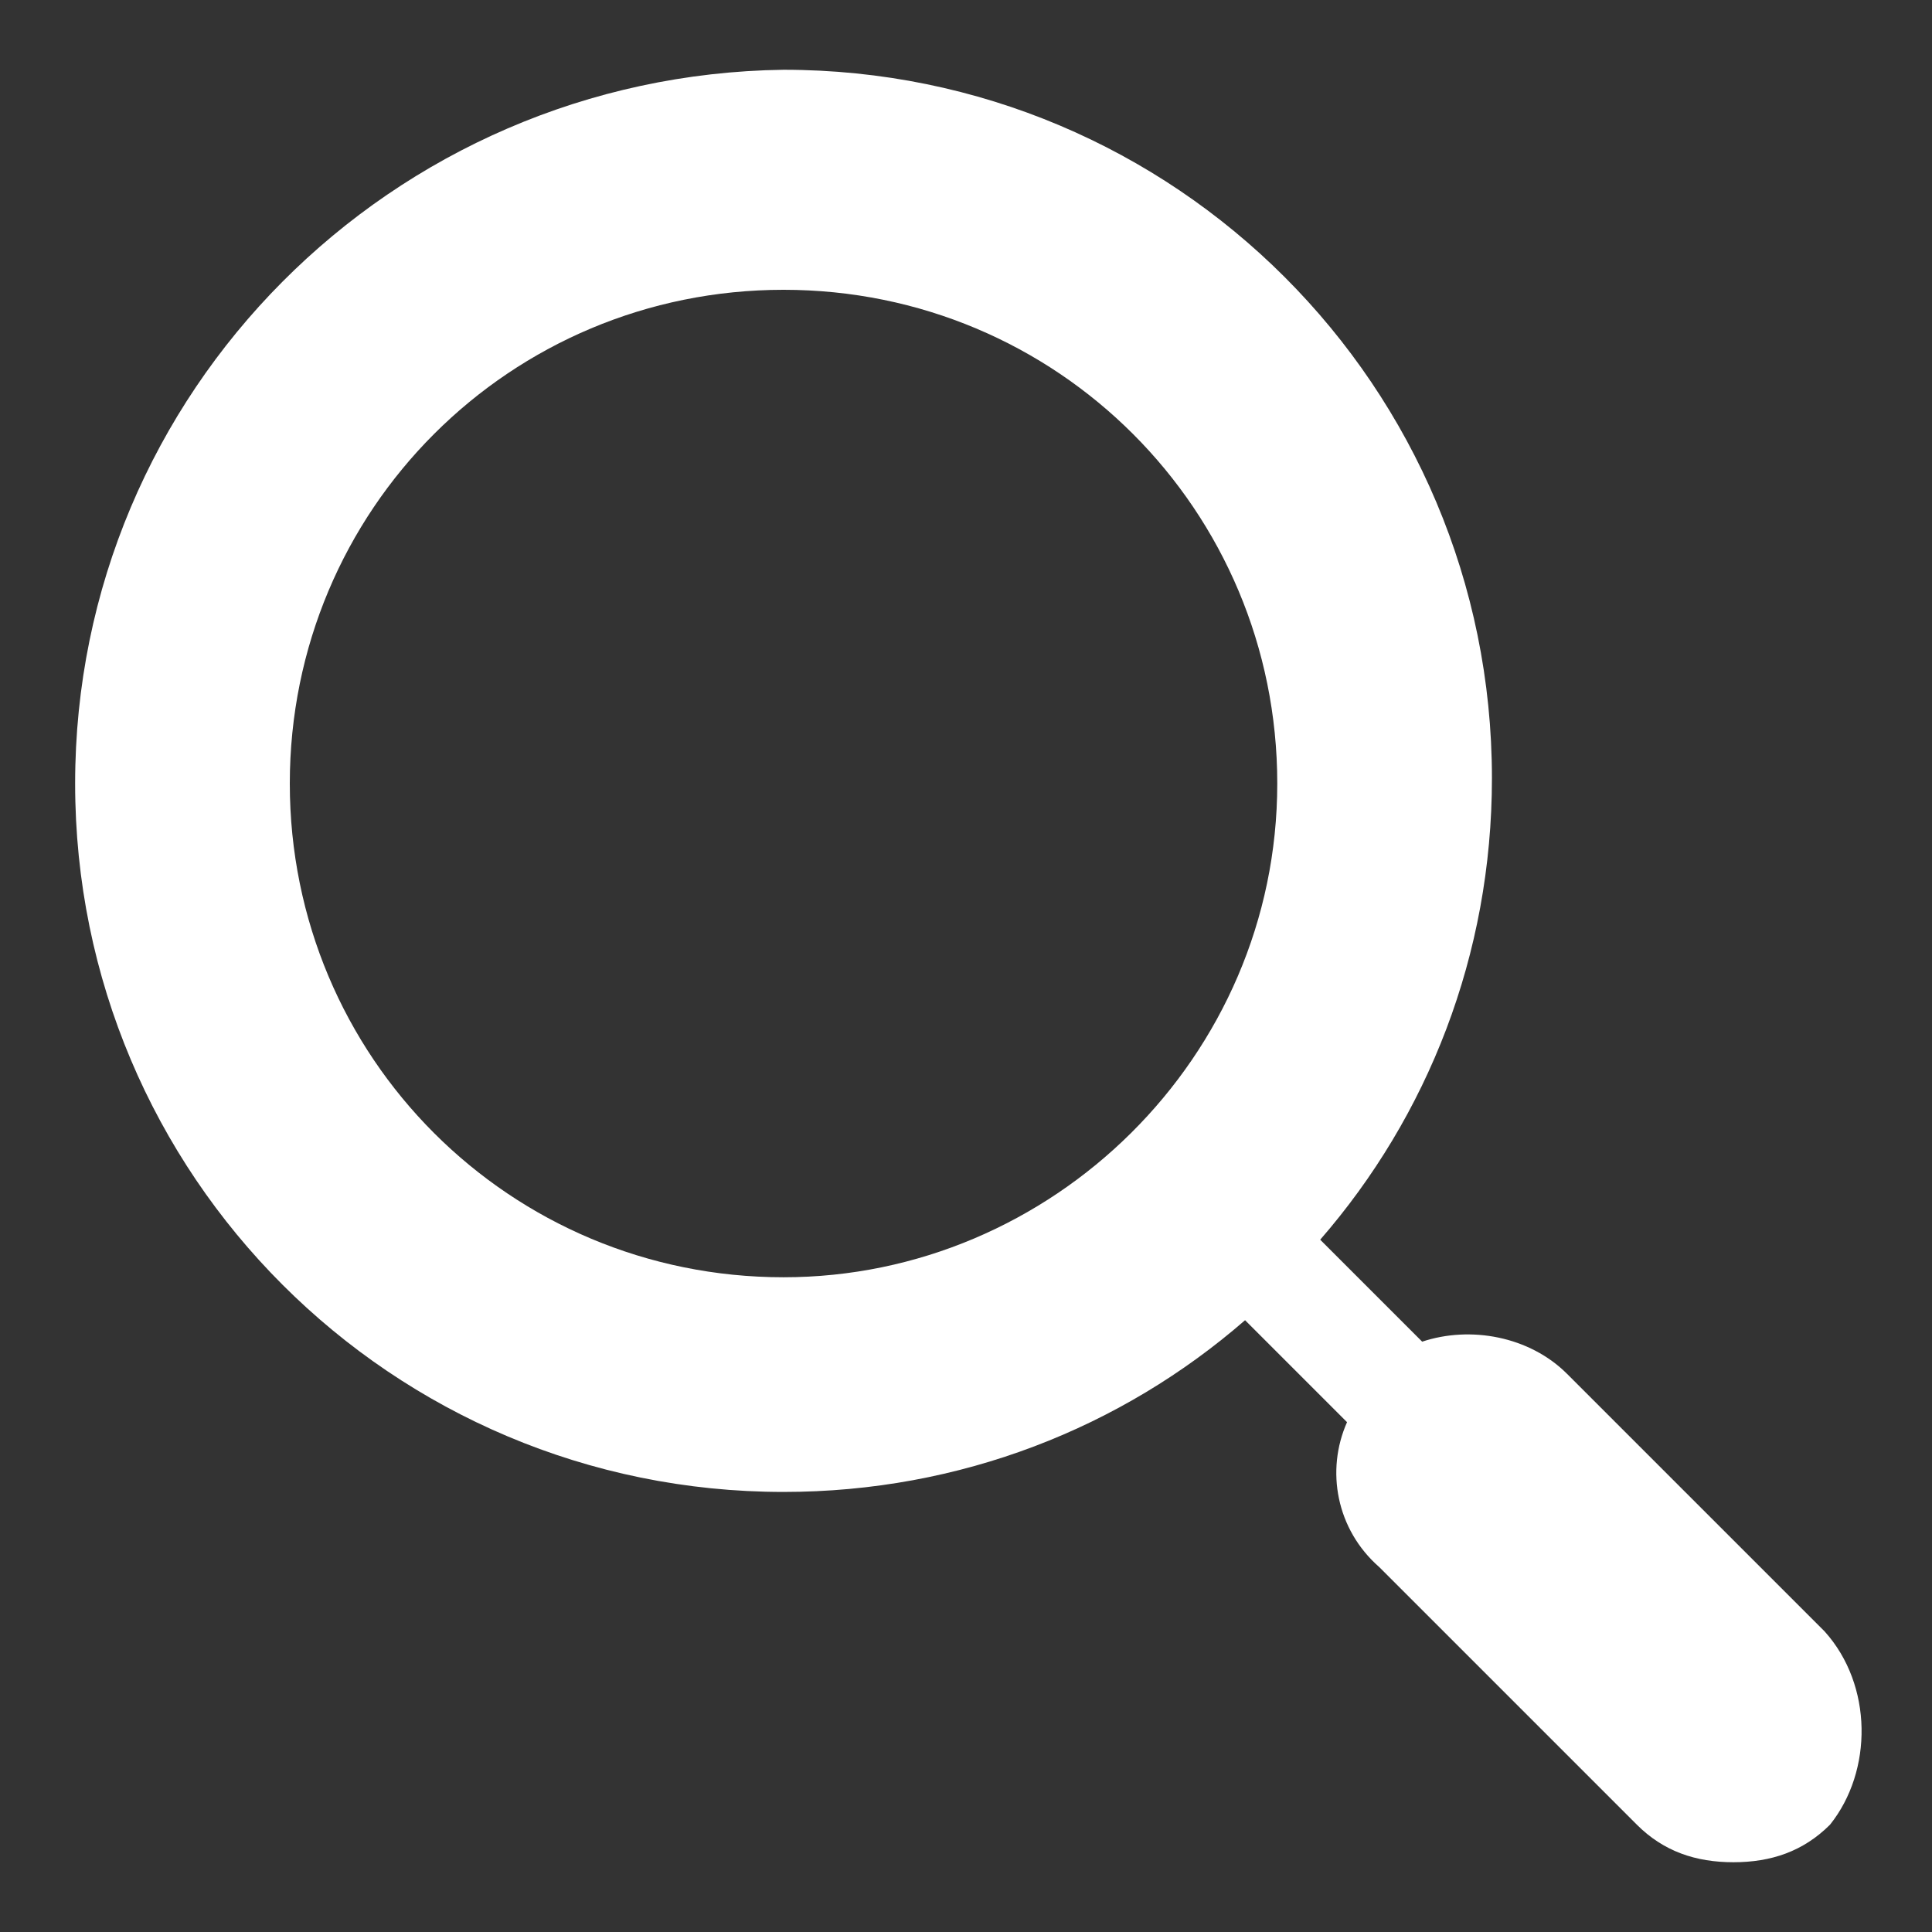
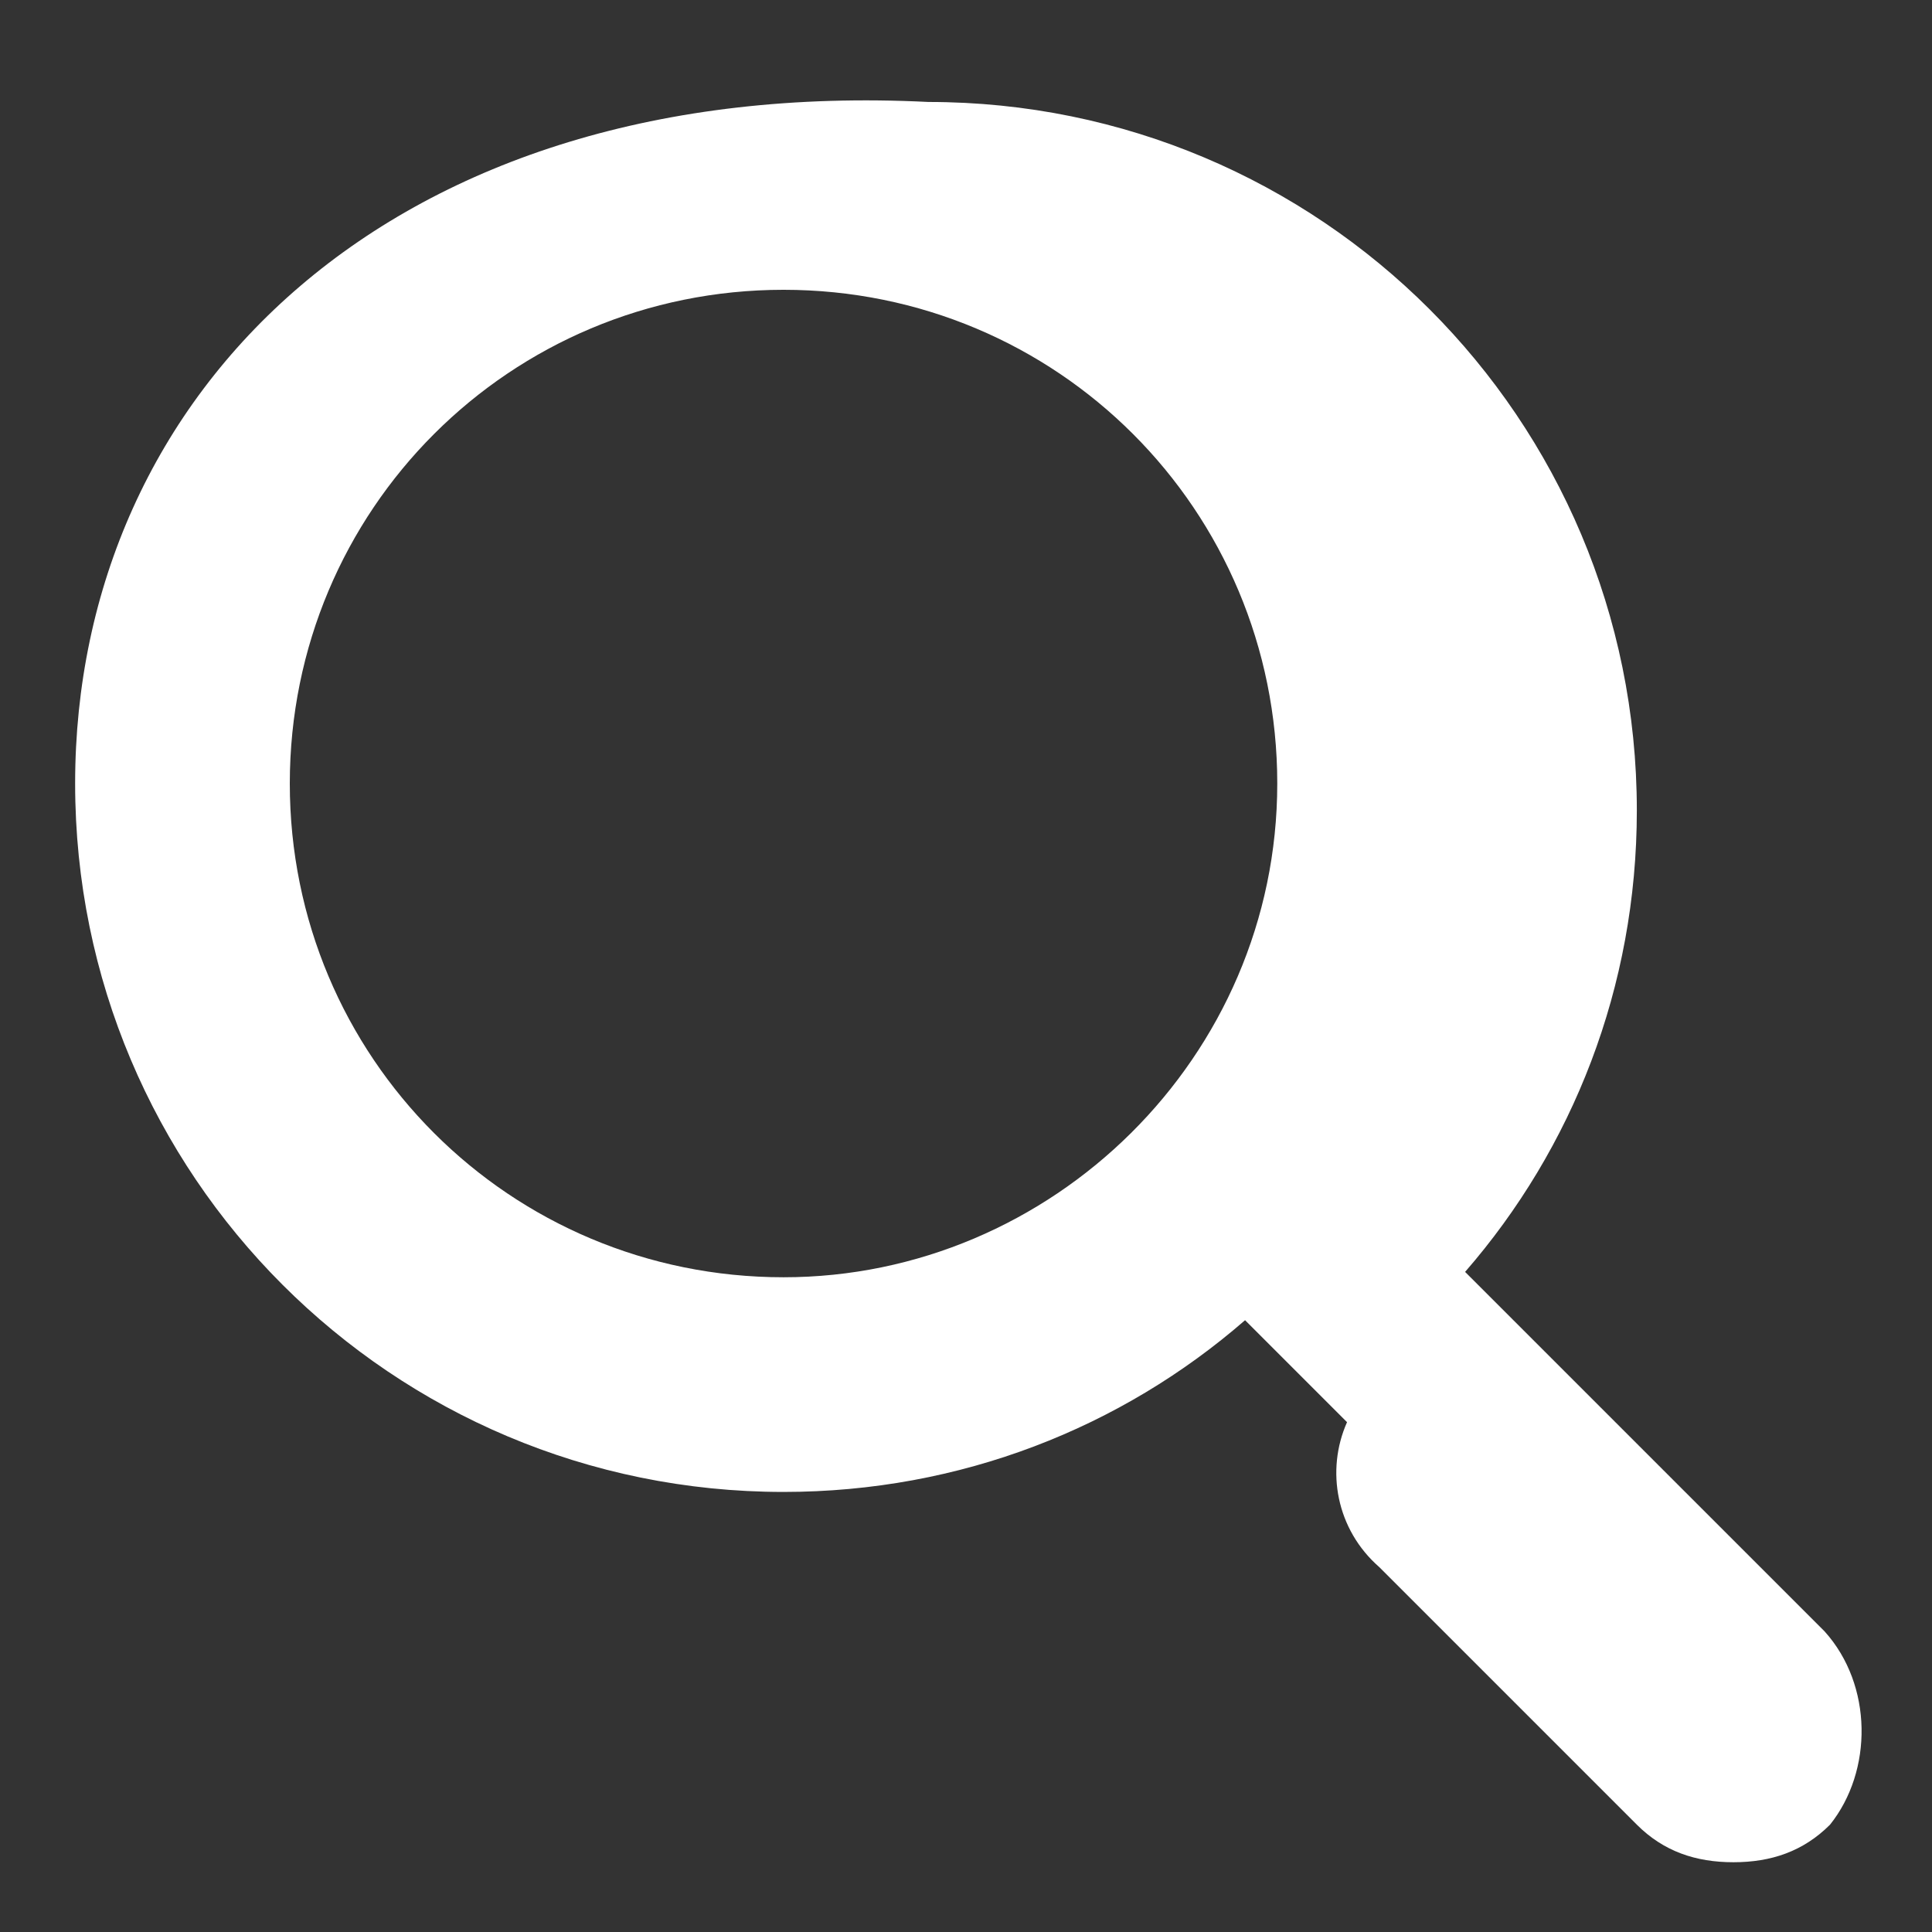
<svg xmlns="http://www.w3.org/2000/svg" version="1.1" id="Calque_2" x="0px" y="0px" viewBox="0 0 36 36" style="enable-background:new 0 0 36 36;" xml:space="preserve">
  <rect x="0" y="0" width="36" height="36" fill="#333333" stroke="none" />
  <style type="text/css">
	.st0{fill:#FFFFFF;}
</style>
  <g>
-     <path class="st0" d="M34,30.4l-4.8-4.8c-0.7-0.7-1.8-0.9-2.7-0.6l-1.9-1.9c2-2.3,3.2-5.3,3.2-8.6c0-7.3-5.9-13.2-13.2-13.2   C7.3,1.4,1.4,7.3,1.4,14.6c0,7.3,5.9,13.2,13.2,13.2c3.3,0,6.3-1.2,8.6-3.2l1.9,1.9c-0.4,0.9-0.2,2,0.6,2.7l4.8,4.8   c0.5,0.5,1.1,0.7,1.8,0.7s1.3-0.2,1.8-0.7C34.9,33,34.9,31.4,34,30.4z M14.6,23.8c-5.1,0-9.2-4.1-9.2-9.2s4.1-9.2,9.2-9.2   s9.2,4.1,9.2,9.2S19.6,23.8,14.6,23.8z" />
+     <path class="st0" d="M34,30.4l-4.8-4.8l-1.9-1.9c2-2.3,3.2-5.3,3.2-8.6c0-7.3-5.9-13.2-13.2-13.2   C7.3,1.4,1.4,7.3,1.4,14.6c0,7.3,5.9,13.2,13.2,13.2c3.3,0,6.3-1.2,8.6-3.2l1.9,1.9c-0.4,0.9-0.2,2,0.6,2.7l4.8,4.8   c0.5,0.5,1.1,0.7,1.8,0.7s1.3-0.2,1.8-0.7C34.9,33,34.9,31.4,34,30.4z M14.6,23.8c-5.1,0-9.2-4.1-9.2-9.2s4.1-9.2,9.2-9.2   s9.2,4.1,9.2,9.2S19.6,23.8,14.6,23.8z" />
  </g>
</svg>